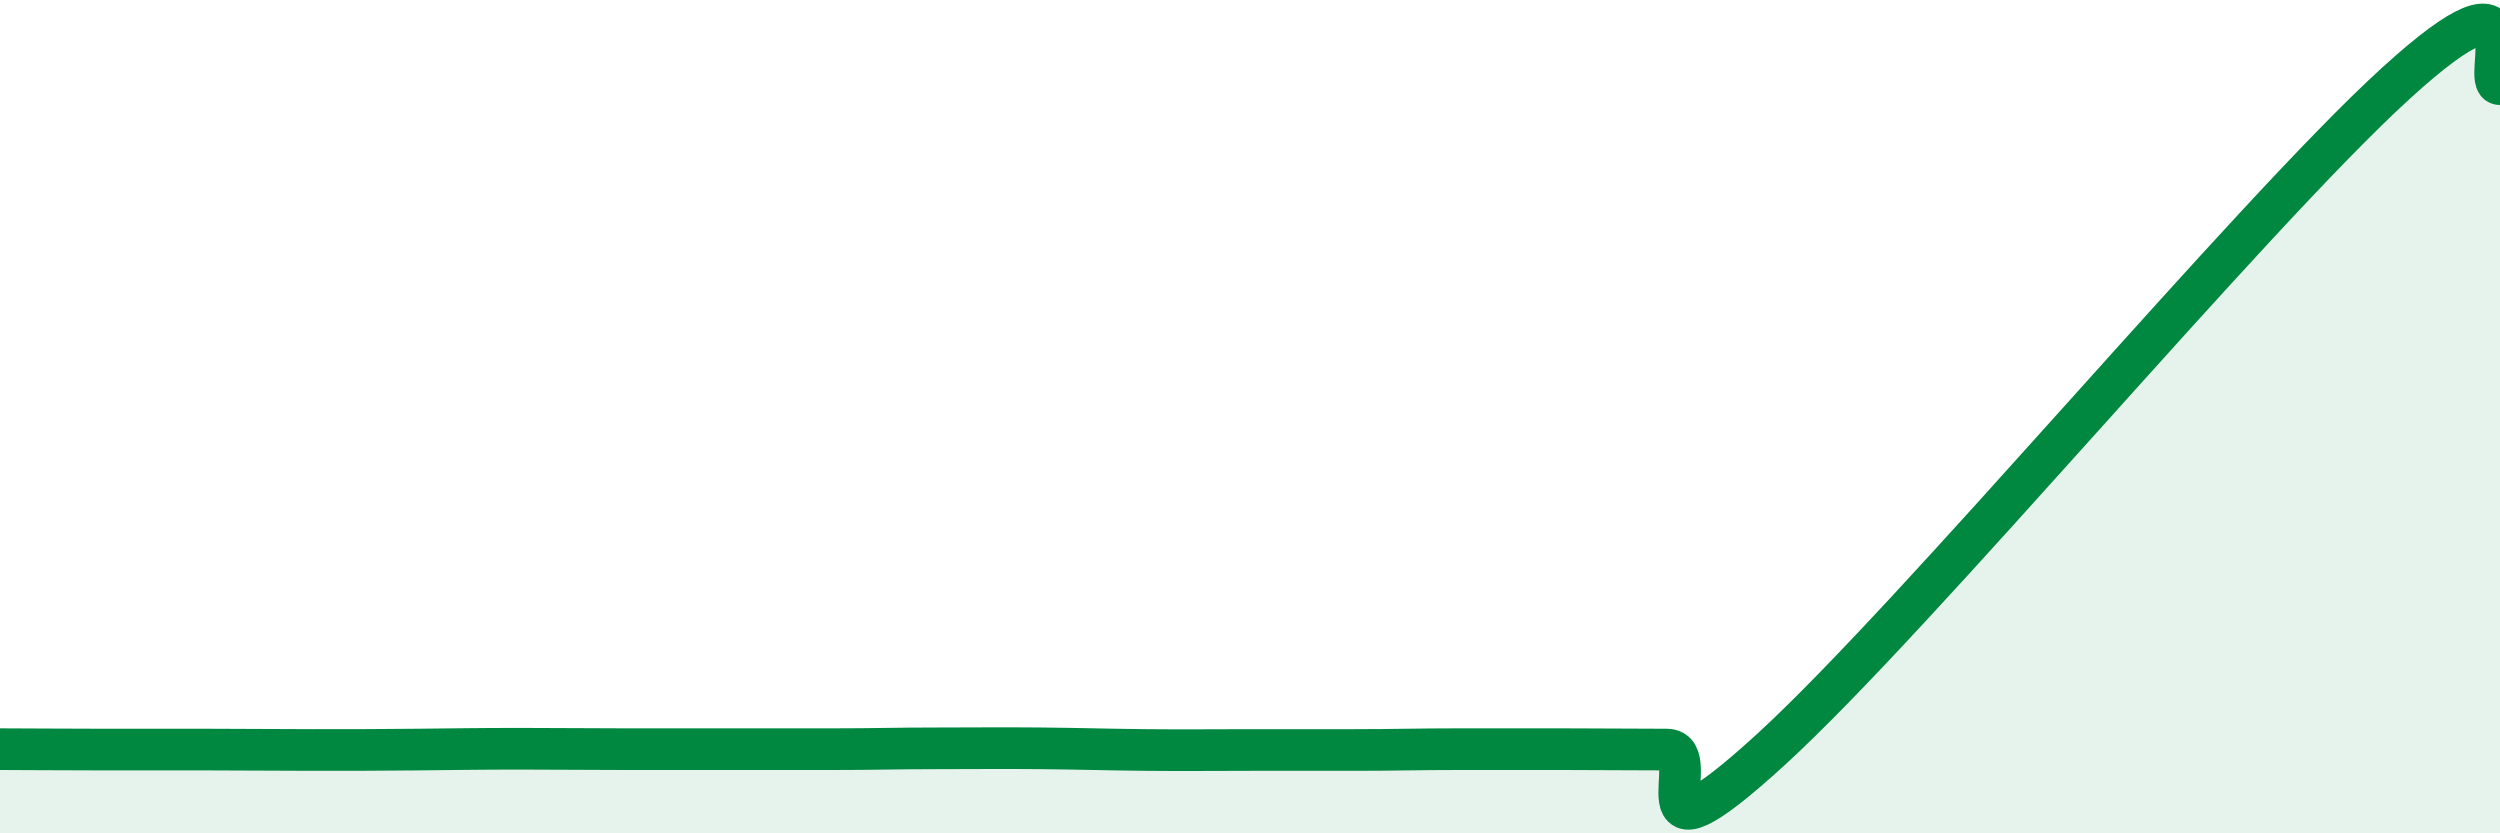
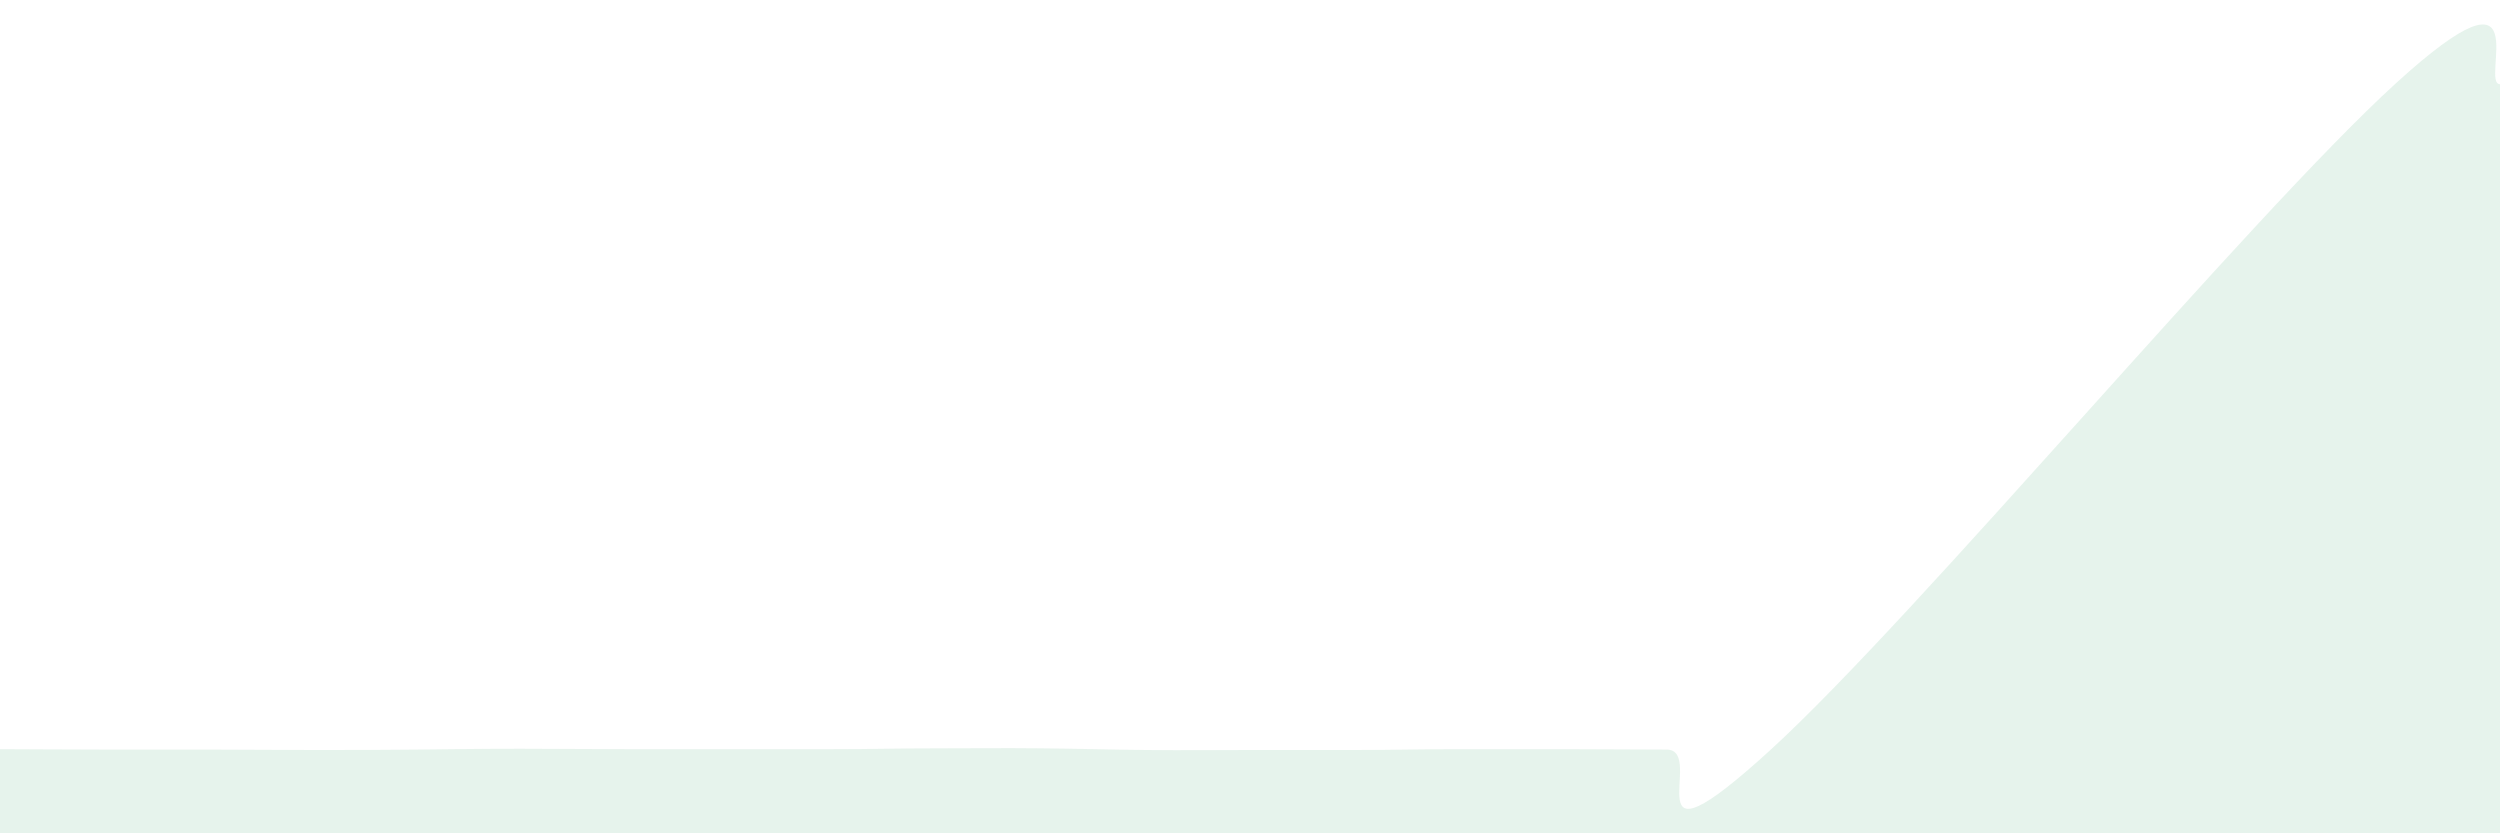
<svg xmlns="http://www.w3.org/2000/svg" width="60" height="20" viewBox="0 0 60 20">
  <path d="M 0,17.98 C 0.5,17.98 1.5,17.99 2.5,17.99 C 3.5,17.99 4,17.99 5,17.99 C 6,17.99 6.5,18 7.5,18 C 8.5,18 9,18 10,17.99 C 11,17.98 11.5,17.97 12.5,17.97 C 13.5,17.97 14,17.98 15,17.98 C 16,17.98 16.5,17.98 17.5,17.98 C 18.5,17.98 19,17.98 20,17.98 C 21,17.98 21.5,17.96 22.5,17.96 C 23.5,17.96 24,17.95 25,17.96 C 26,17.97 26.5,17.99 27.5,18 C 28.5,18.01 29,18 30,18 C 31,18 31.5,18 32.5,18 C 33.5,18 34,17.98 35,17.98 C 36,17.98 36.5,17.98 37.5,17.98 C 38.5,17.98 39,17.99 40,17.99 C 41,17.99 39,21.19 42.5,17.99 C 46,14.79 54,5.19 57.5,2 C 61,-1.19 59.5,2.02 60,2.02L60 20L0 20Z" fill="#008740" opacity="0.1" stroke-linecap="round" stroke-linejoin="round" />
-   <path d="M 0,17.98 C 0.5,17.98 1.5,17.99 2.5,17.99 C 3.5,17.99 4,17.99 5,17.99 C 6,17.99 6.5,18 7.5,18 C 8.5,18 9,18 10,17.99 C 11,17.98 11.5,17.97 12.5,17.97 C 13.5,17.97 14,17.98 15,17.98 C 16,17.98 16.5,17.98 17.5,17.98 C 18.5,17.98 19,17.98 20,17.98 C 21,17.98 21.5,17.96 22.5,17.96 C 23.5,17.96 24,17.95 25,17.96 C 26,17.97 26.5,17.99 27.5,18 C 28.5,18.01 29,18 30,18 C 31,18 31.5,18 32.5,18 C 33.5,18 34,17.98 35,17.98 C 36,17.98 36.5,17.98 37.5,17.98 C 38.5,17.98 39,17.99 40,17.99 C 41,17.99 39,21.19 42.5,17.99 C 46,14.79 54,5.19 57.5,2 C 61,-1.19 59.5,2.02 60,2.02" stroke="#008740" stroke-width="1" fill="none" stroke-linecap="round" stroke-linejoin="round" />
</svg>